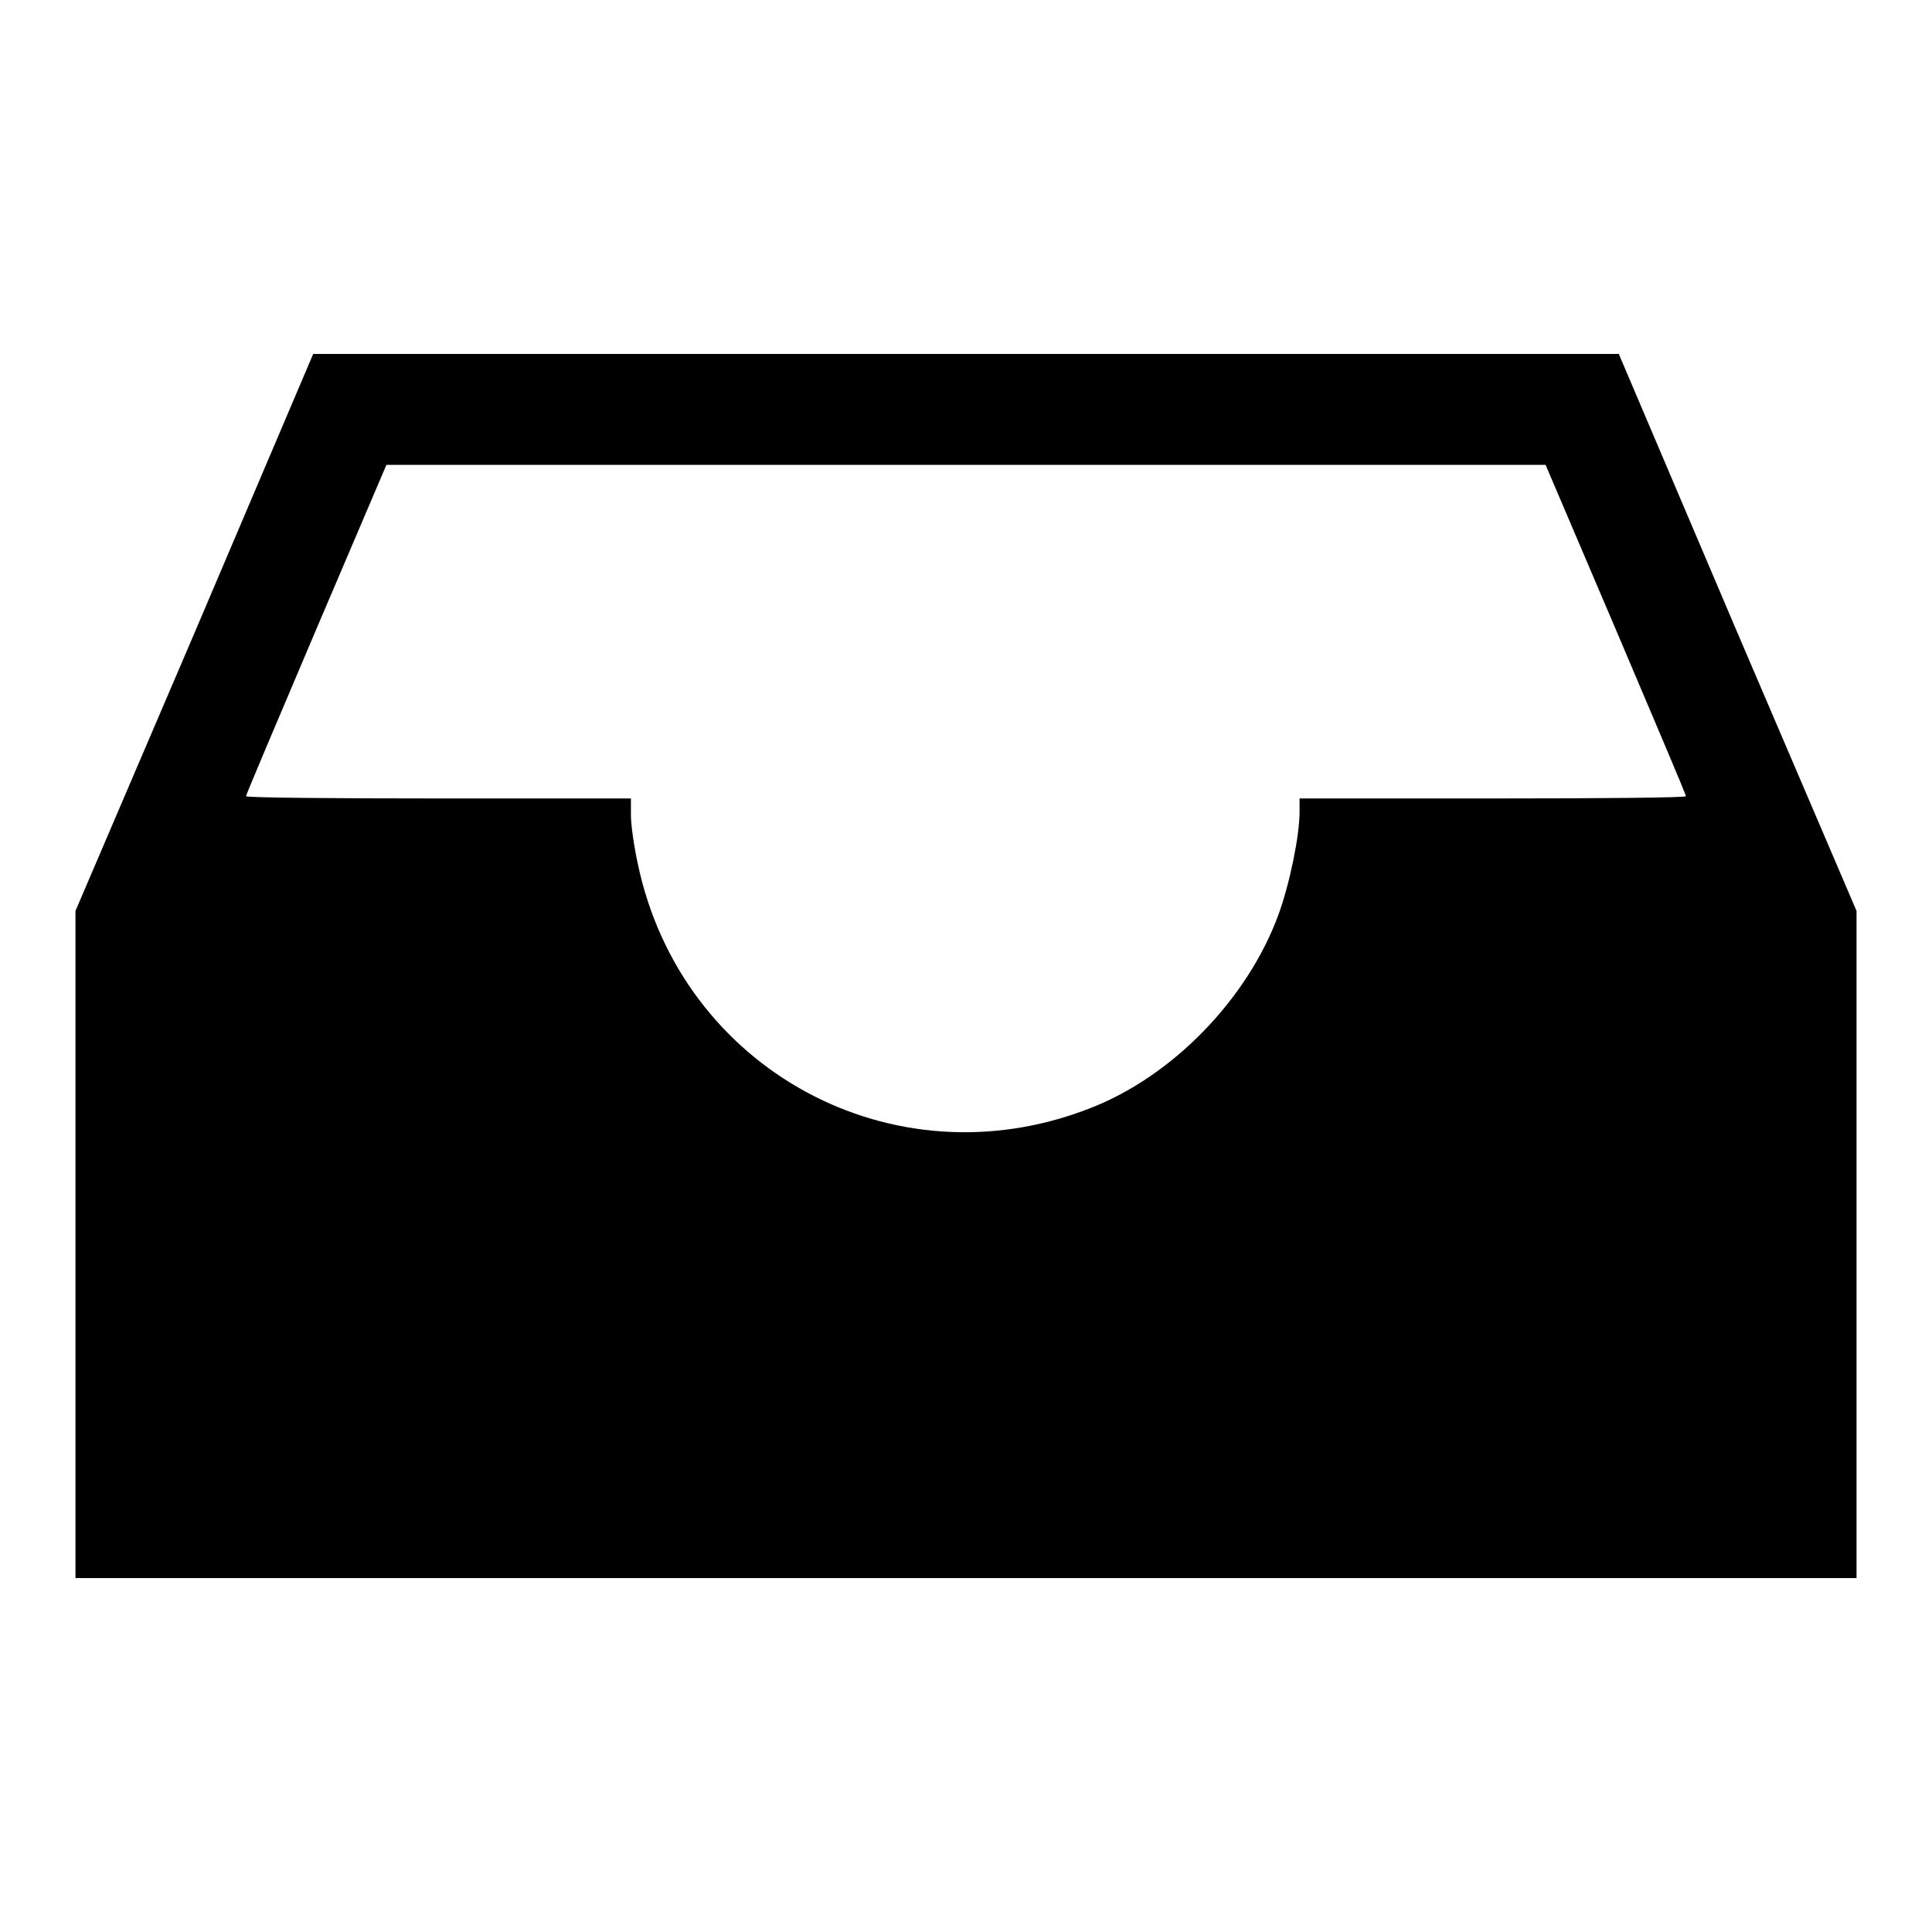
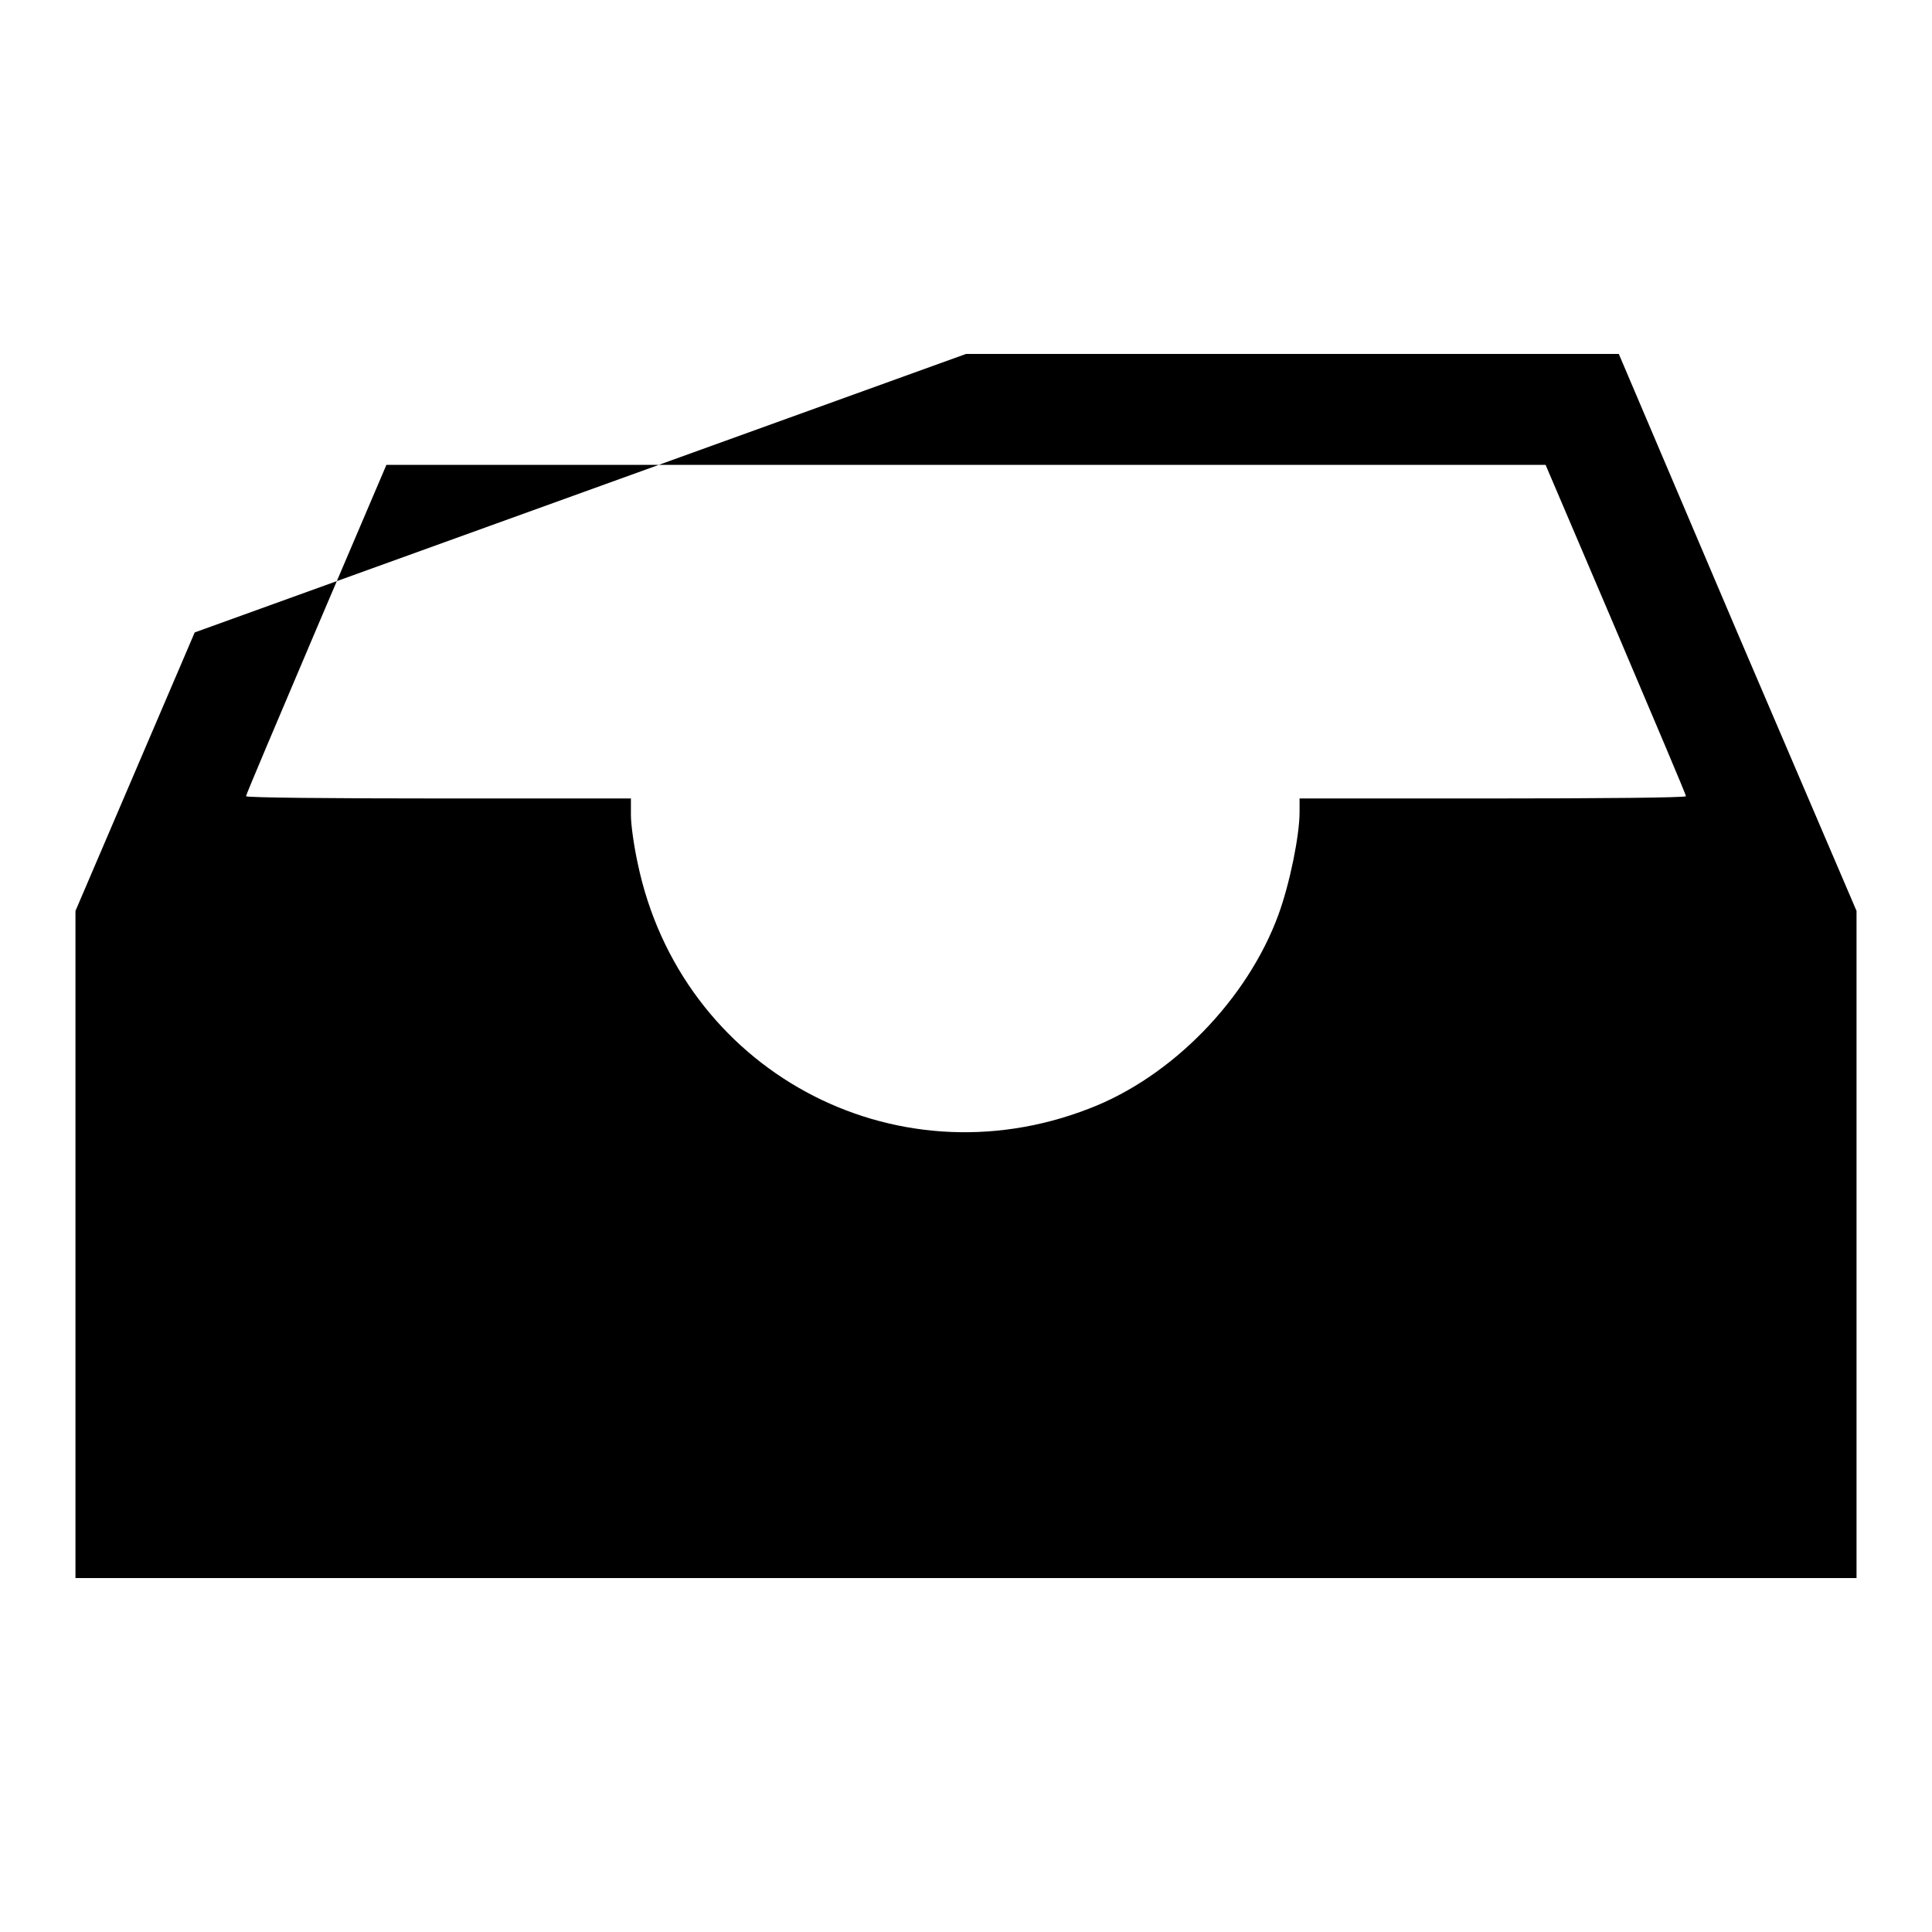
<svg xmlns="http://www.w3.org/2000/svg" version="1.1" x="0px" y="0px" viewBox="0 0 256 256" enable-background="new 0 0 256 256" xml:space="preserve">
  <g>
    <g>
      <g>
-         <path fill="#000000" d="M25.8,83.8L10,120.7v44.2v44.2h118h118v-44.2v-44.2l-15.8-36.9l-15.7-36.9H128H41.5L25.8,83.8z M214.1,83.4c5.1,12,9.3,21.9,9.3,22.1s-11.5,0.3-25.6,0.3h-25.6v1.8c0,3.1-1.3,9.5-2.8,13.6c-4.1,11.2-14.1,21.5-25.1,25.7c-26,10.1-54.1-5.2-59.8-32.5c-0.5-2.3-0.9-5.1-0.9-6.4v-2.2H58.2c-14.1,0-25.6-0.1-25.6-0.3s4.2-10.1,9.3-22.1l9.3-21.8H128h76.8L214.1,83.4z" />
+         <path fill="#000000" d="M25.8,83.8L10,120.7v44.2v44.2h118h118v-44.2v-44.2l-15.8-36.9l-15.7-36.9H128L25.8,83.8z M214.1,83.4c5.1,12,9.3,21.9,9.3,22.1s-11.5,0.3-25.6,0.3h-25.6v1.8c0,3.1-1.3,9.5-2.8,13.6c-4.1,11.2-14.1,21.5-25.1,25.7c-26,10.1-54.1-5.2-59.8-32.5c-0.5-2.3-0.9-5.1-0.9-6.4v-2.2H58.2c-14.1,0-25.6-0.1-25.6-0.3s4.2-10.1,9.3-22.1l9.3-21.8H128h76.8L214.1,83.4z" />
      </g>
    </g>
  </g>
</svg>